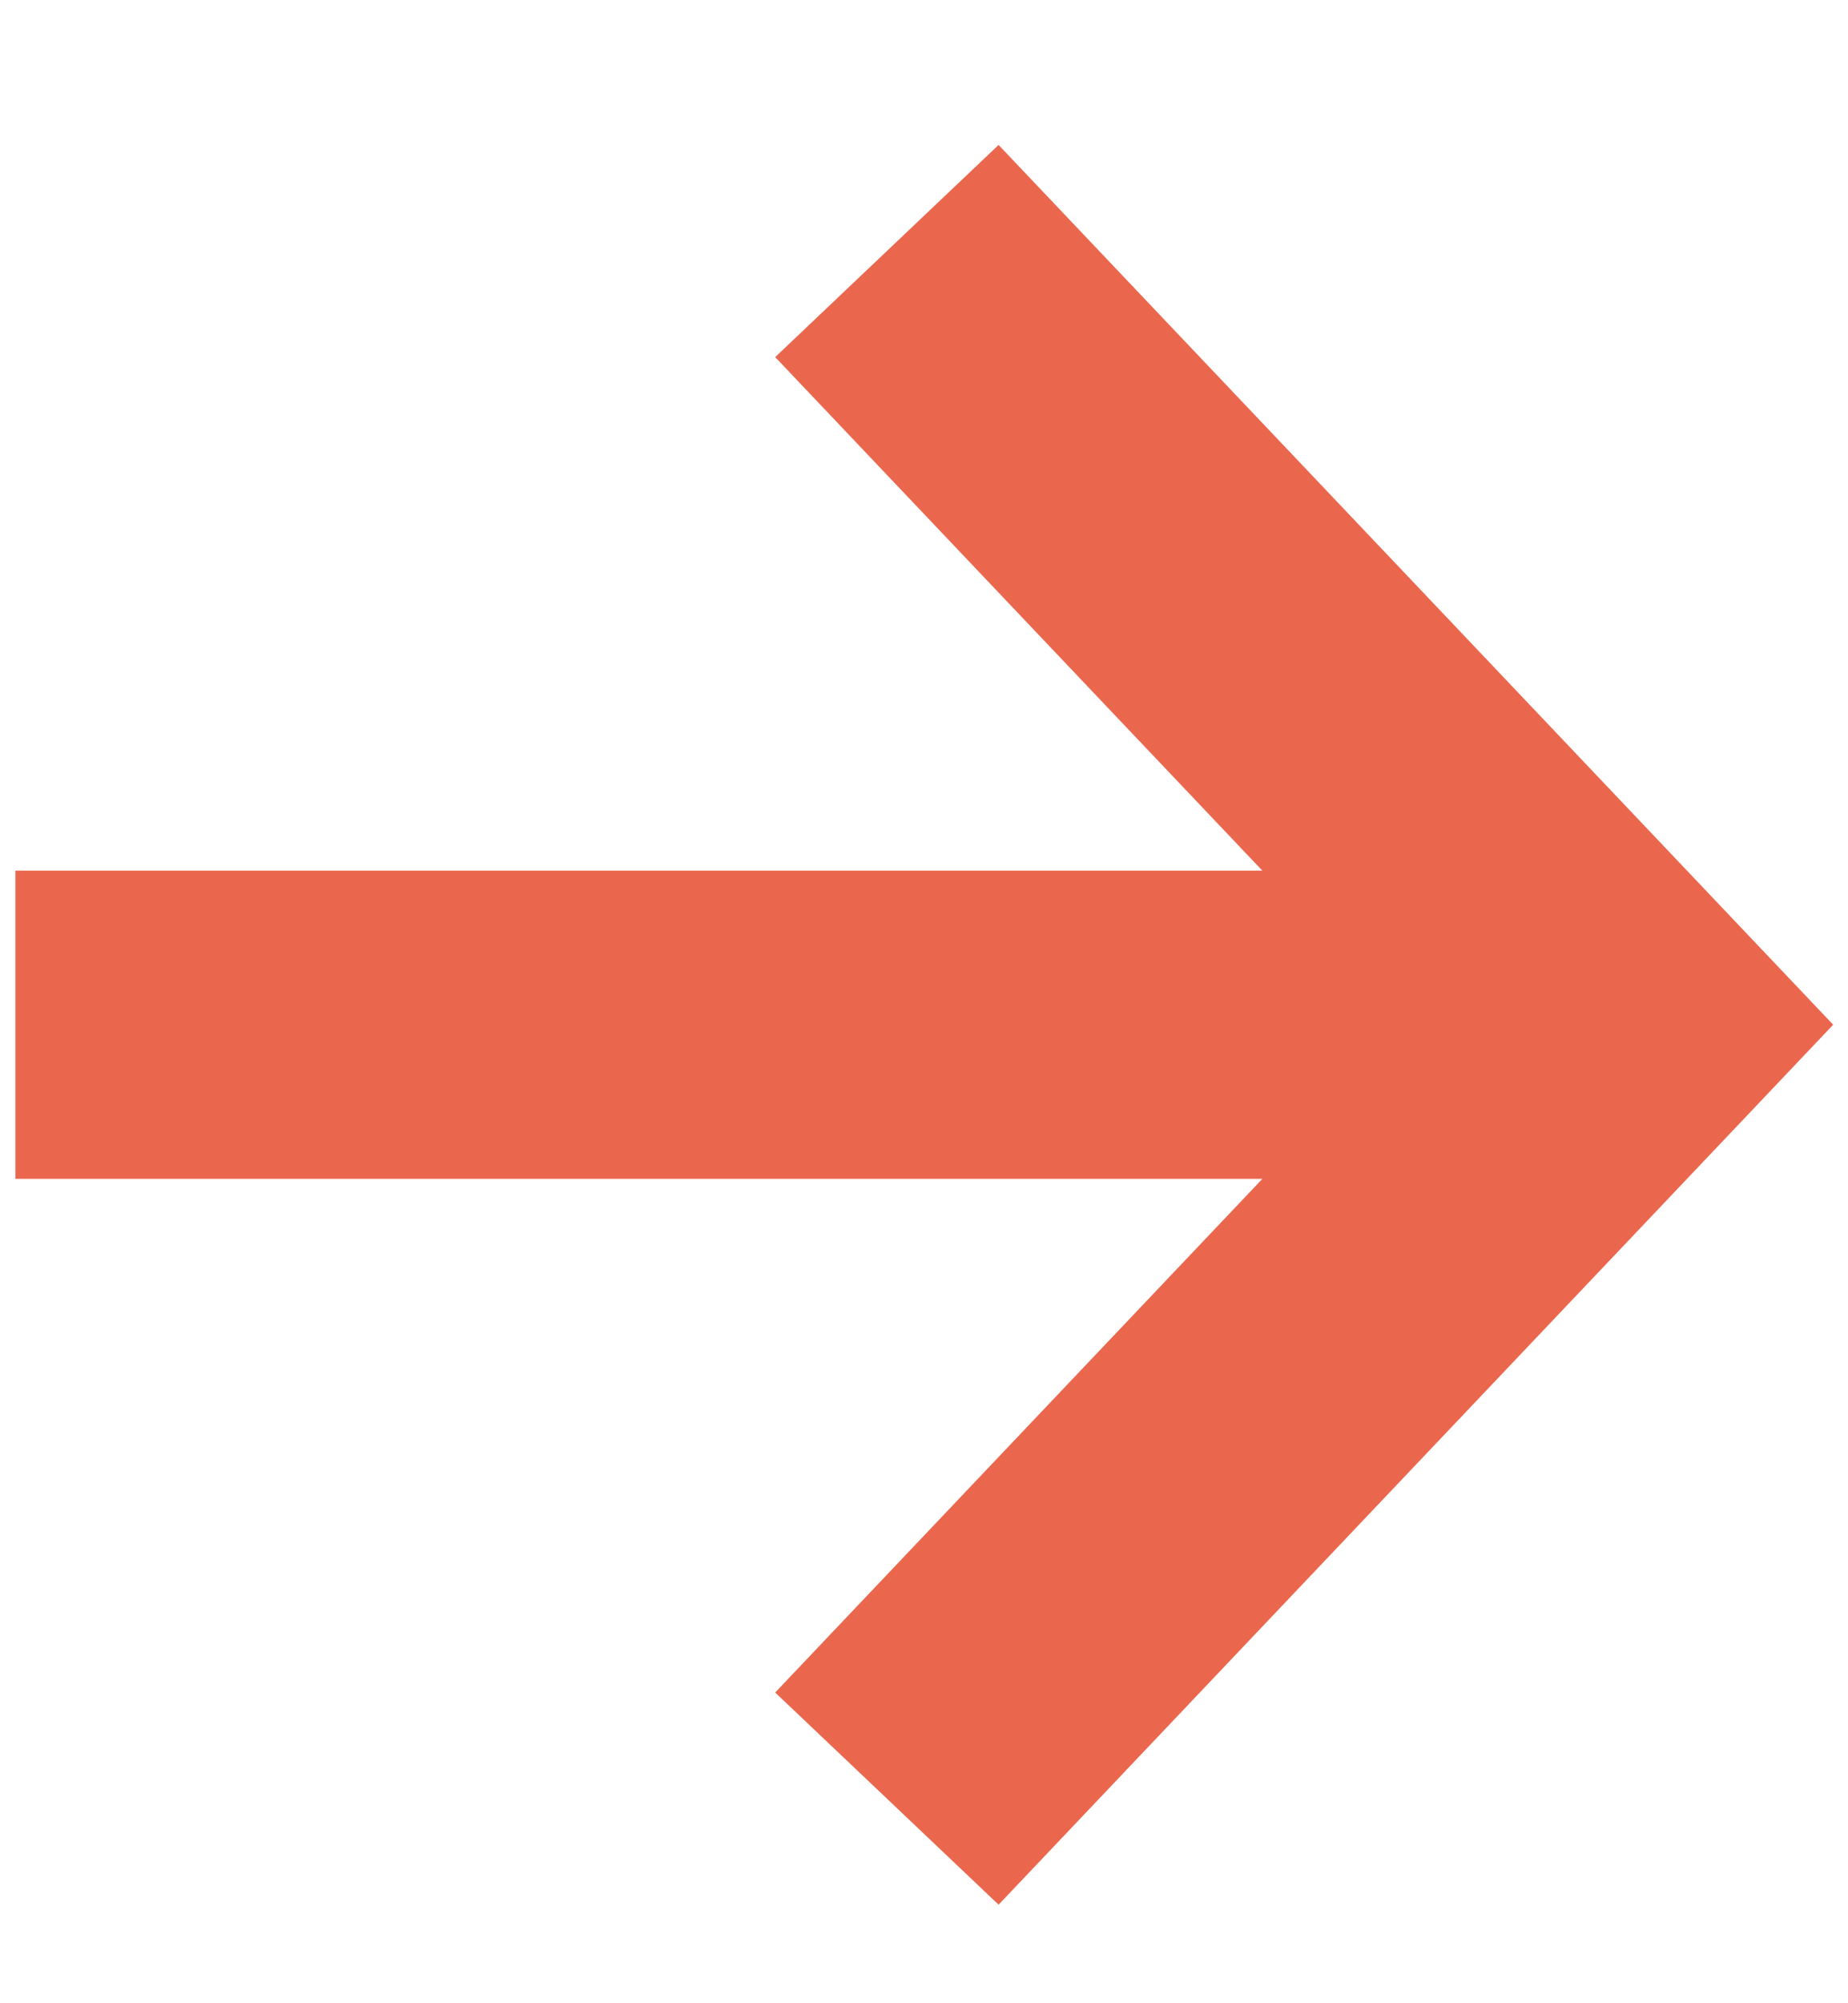
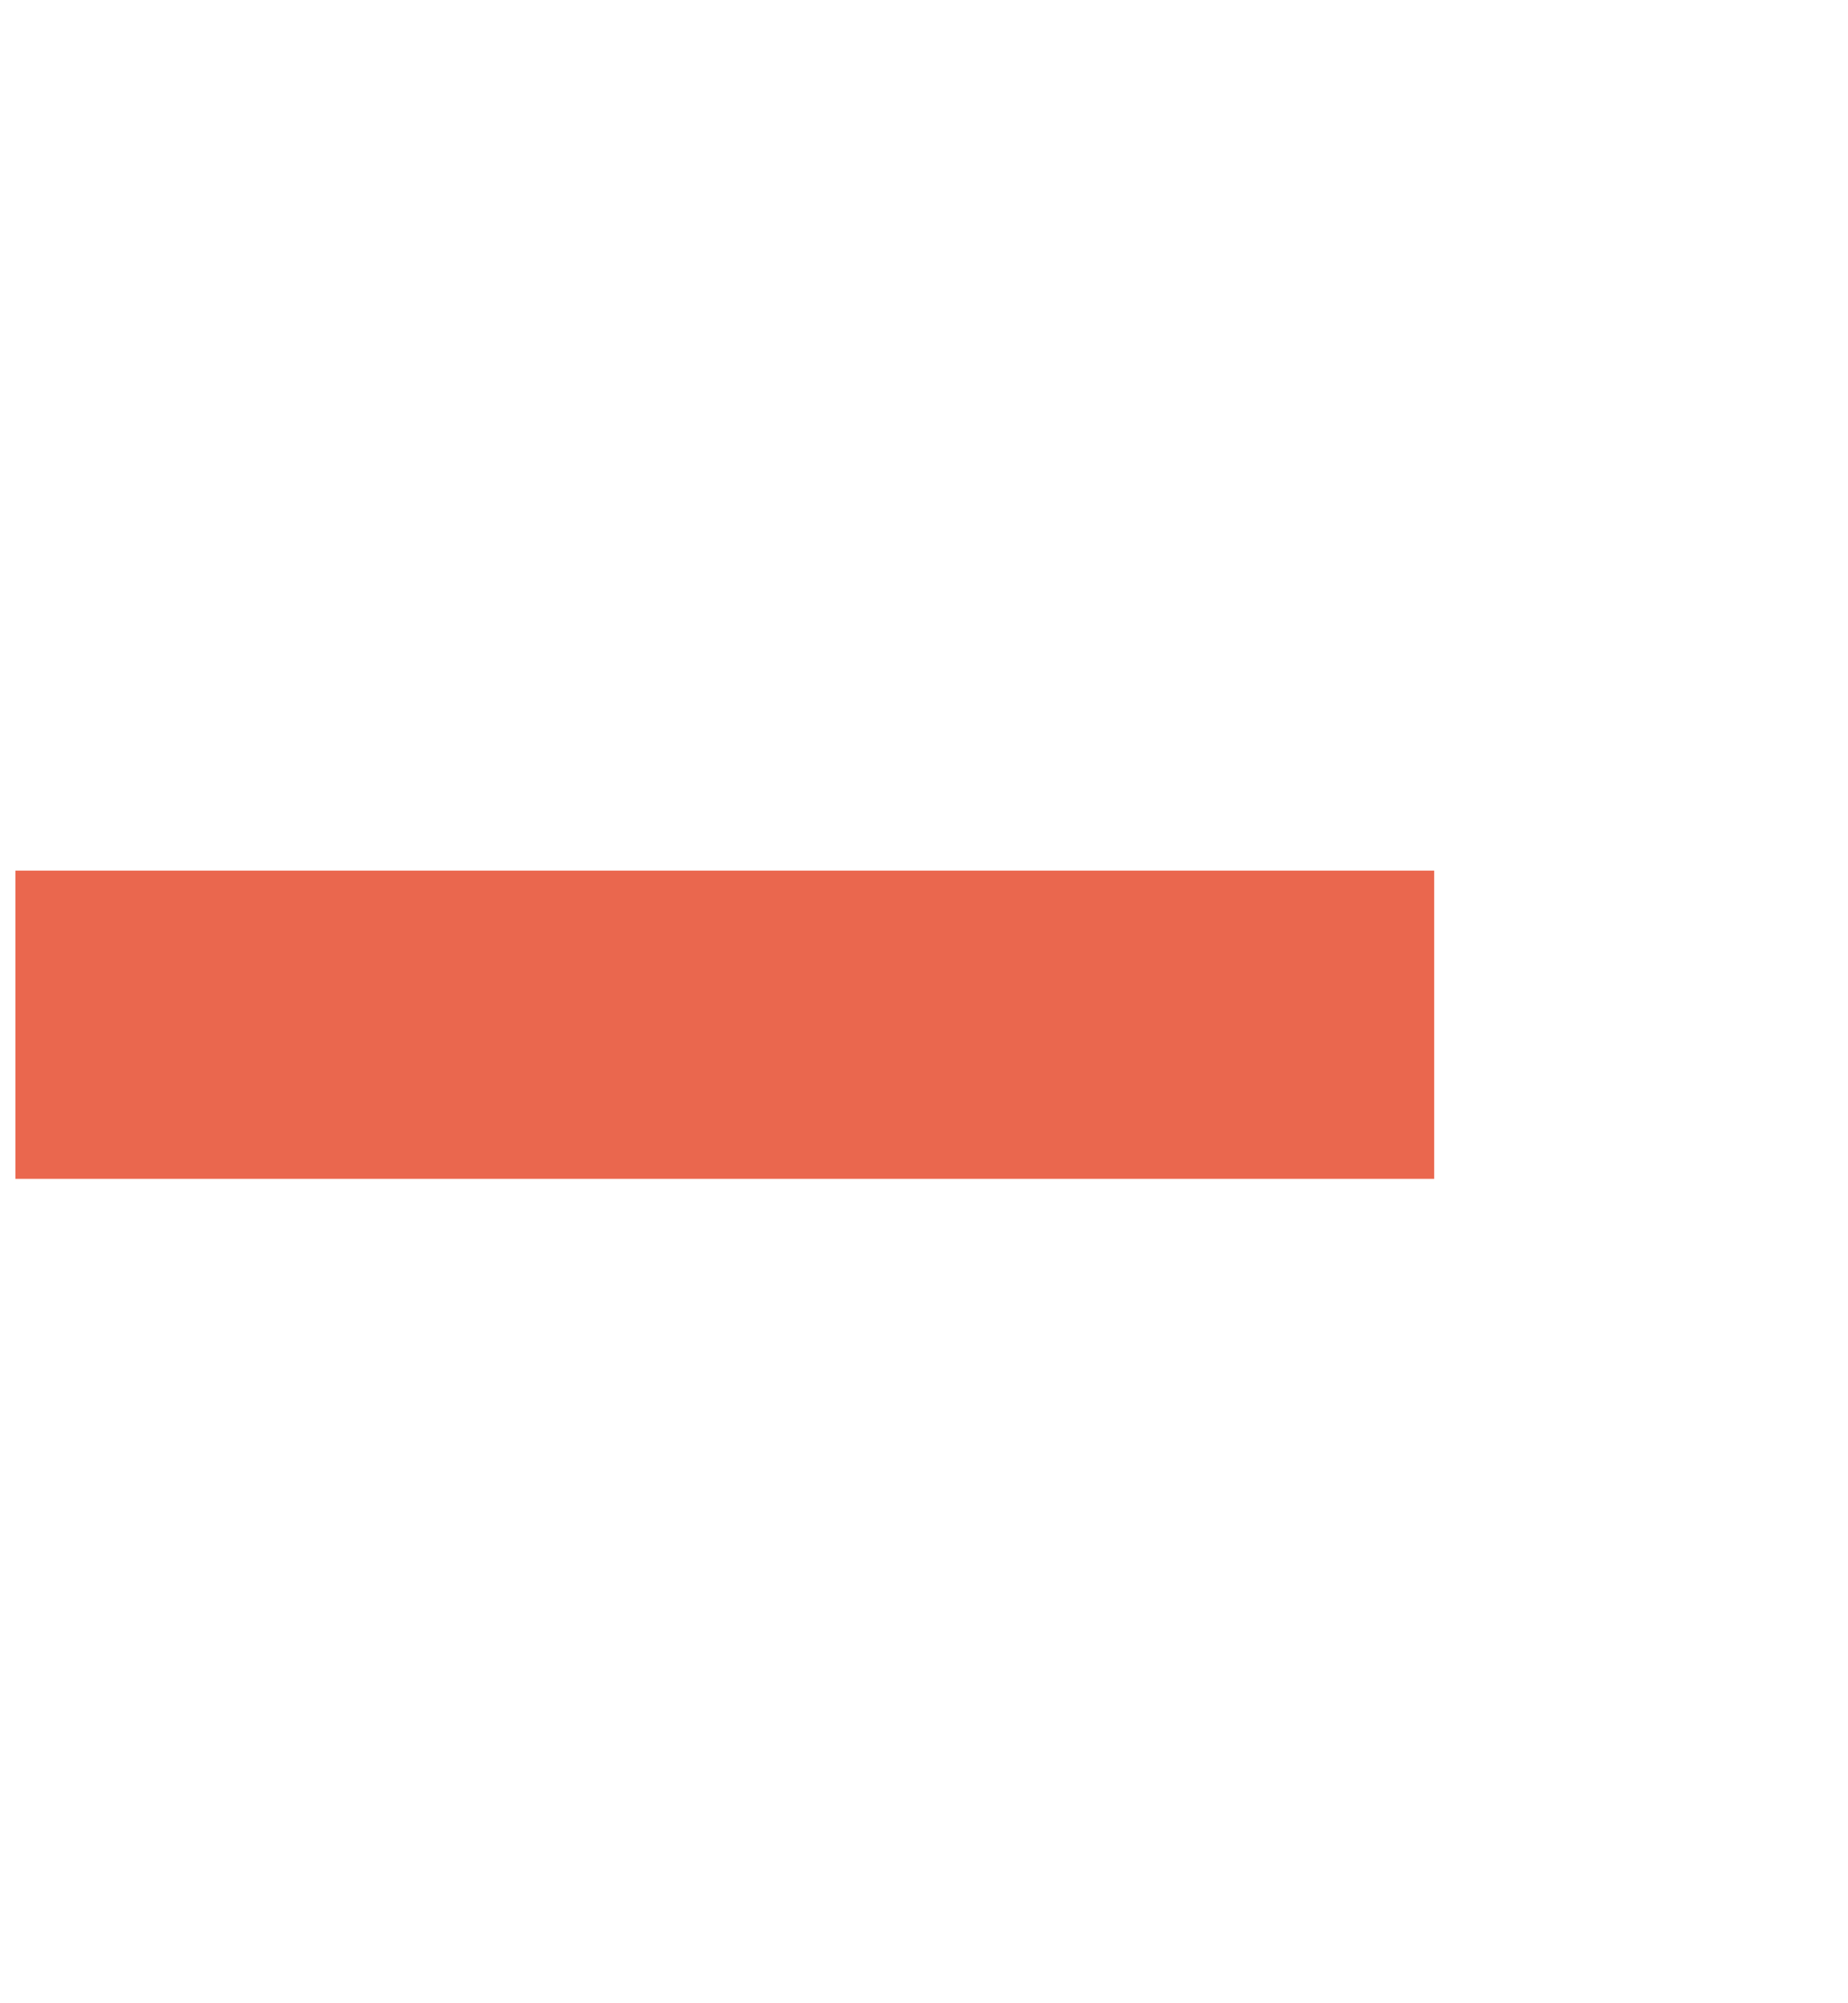
<svg xmlns="http://www.w3.org/2000/svg" width="12" height="13" viewBox="0 0 12 13" fill="none">
-   <path d="M5.759 11.672L10.525 6.65L5.759 1.629" stroke="#EA674E" stroke-width="2" />
  <path d="M9.313 6.65L0.1 6.65" stroke="#EA674E" stroke-width="2" />
</svg>